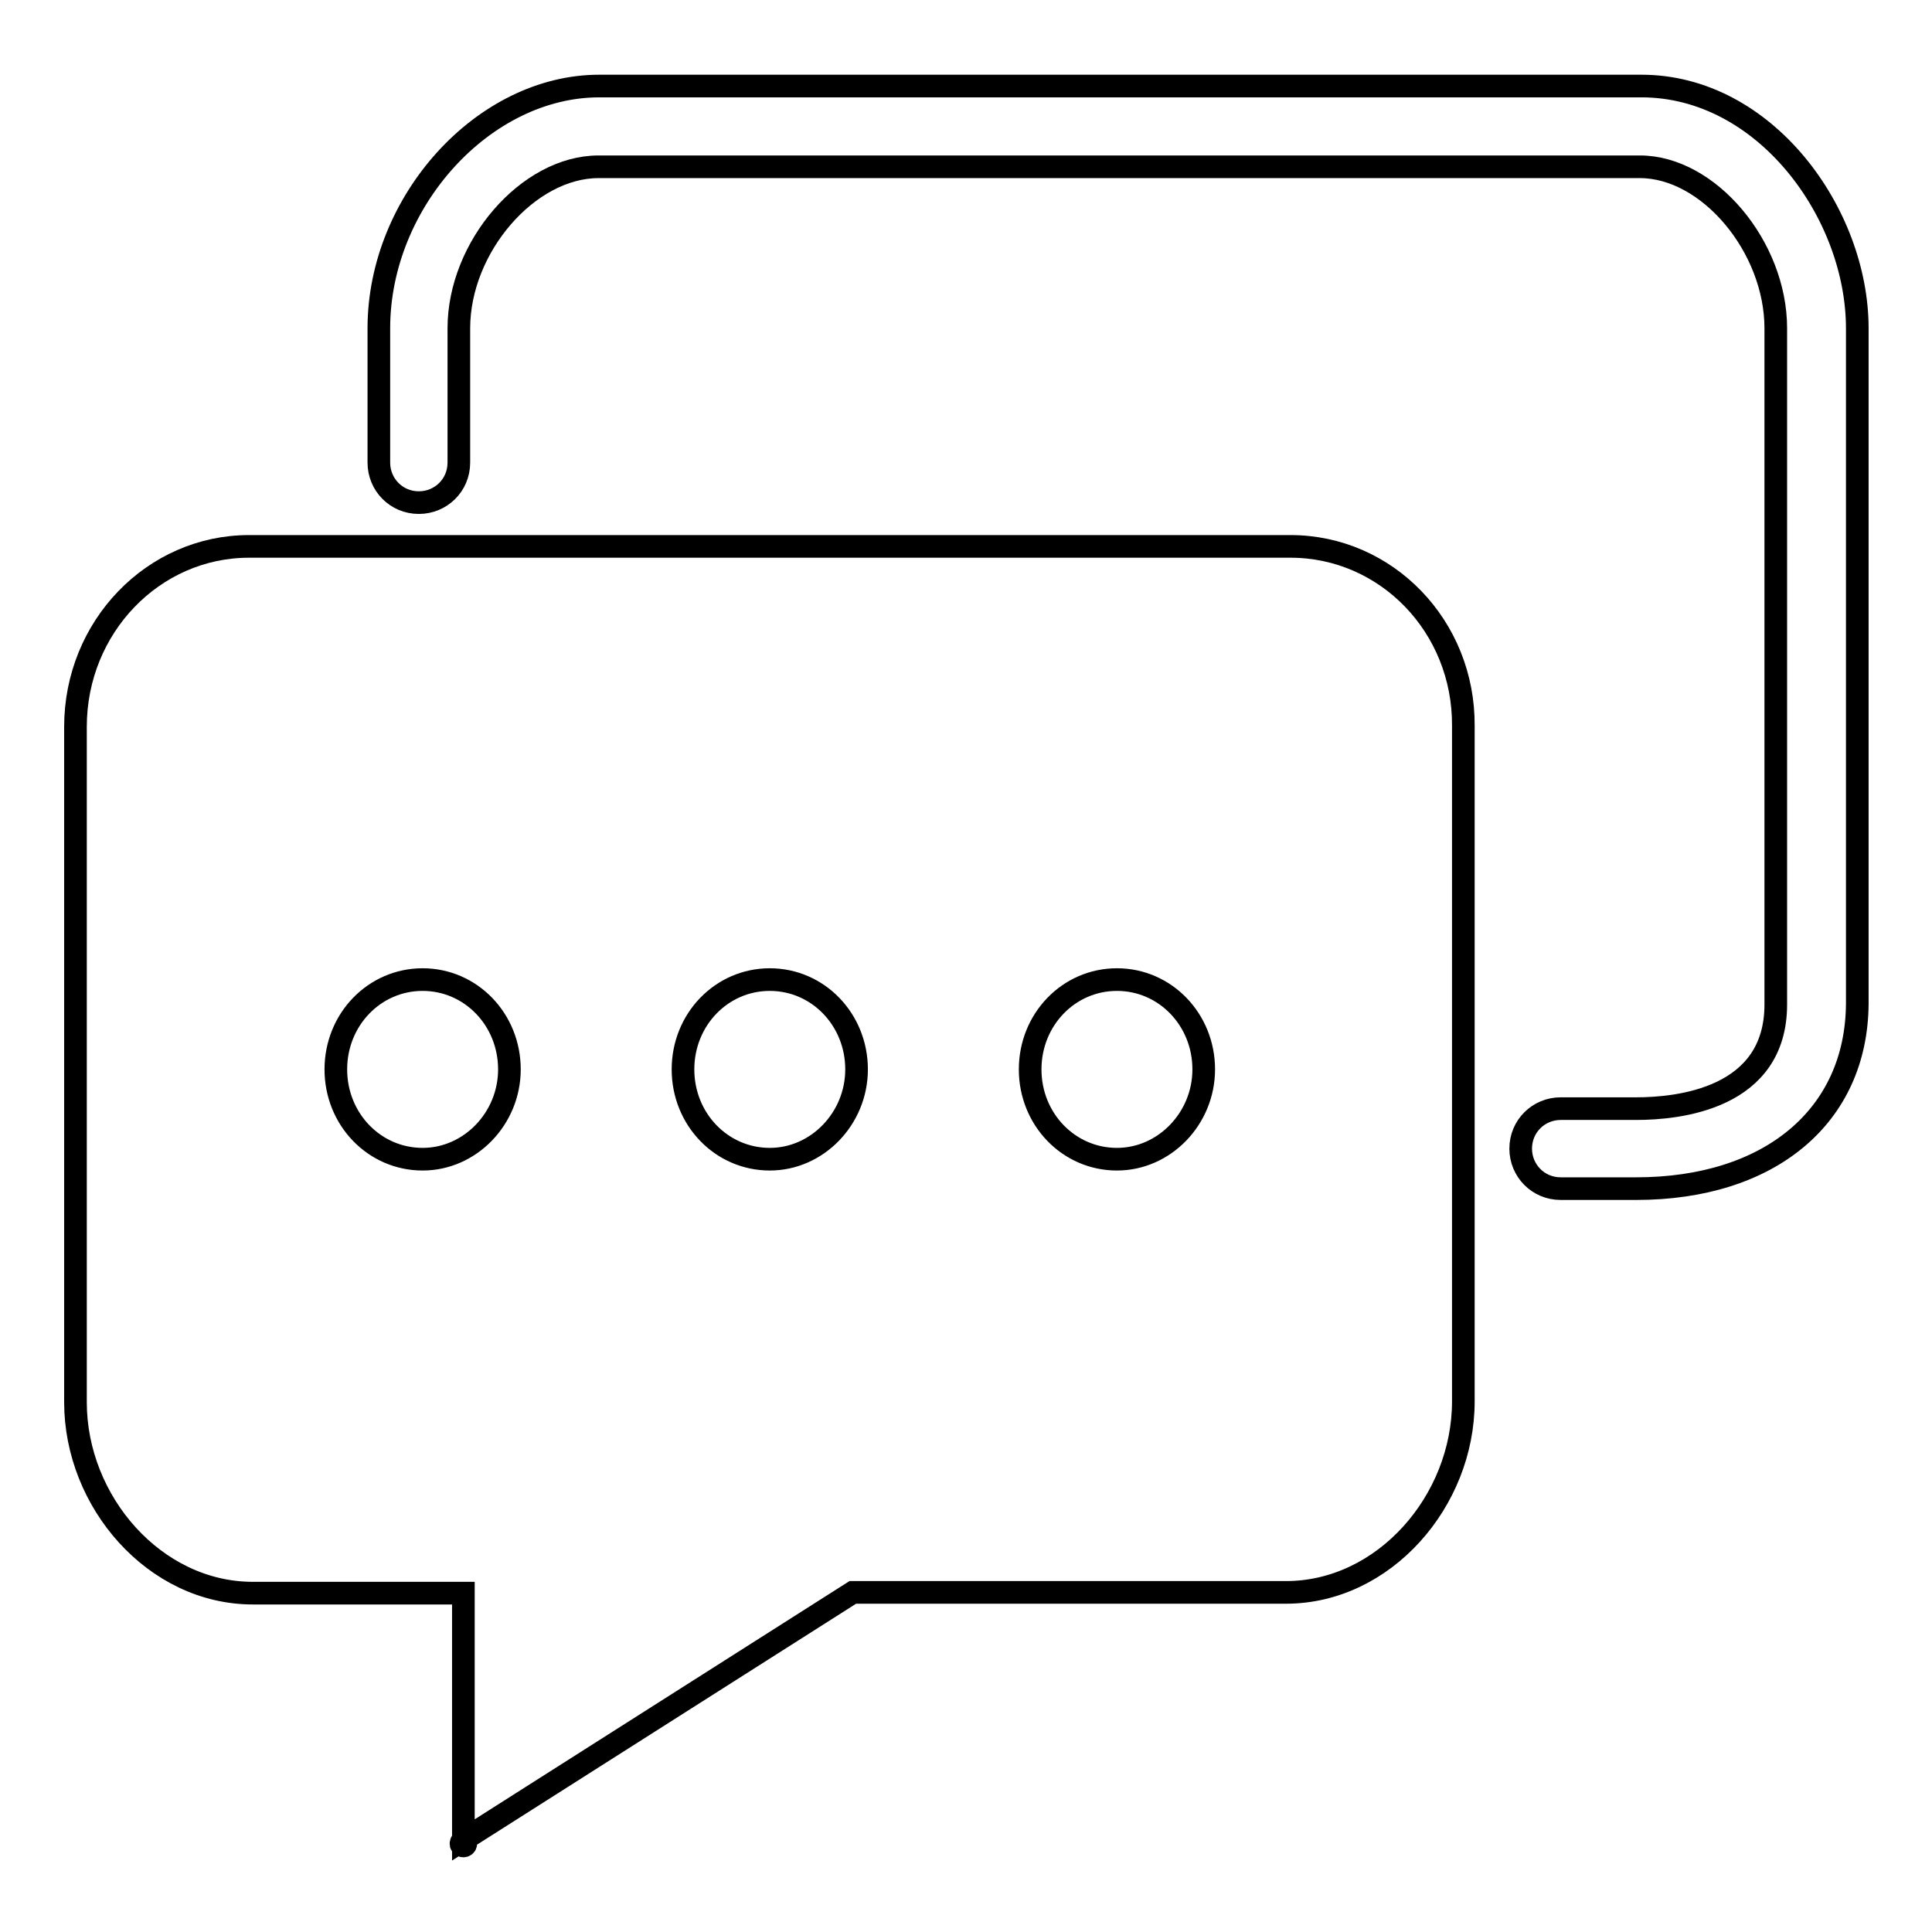
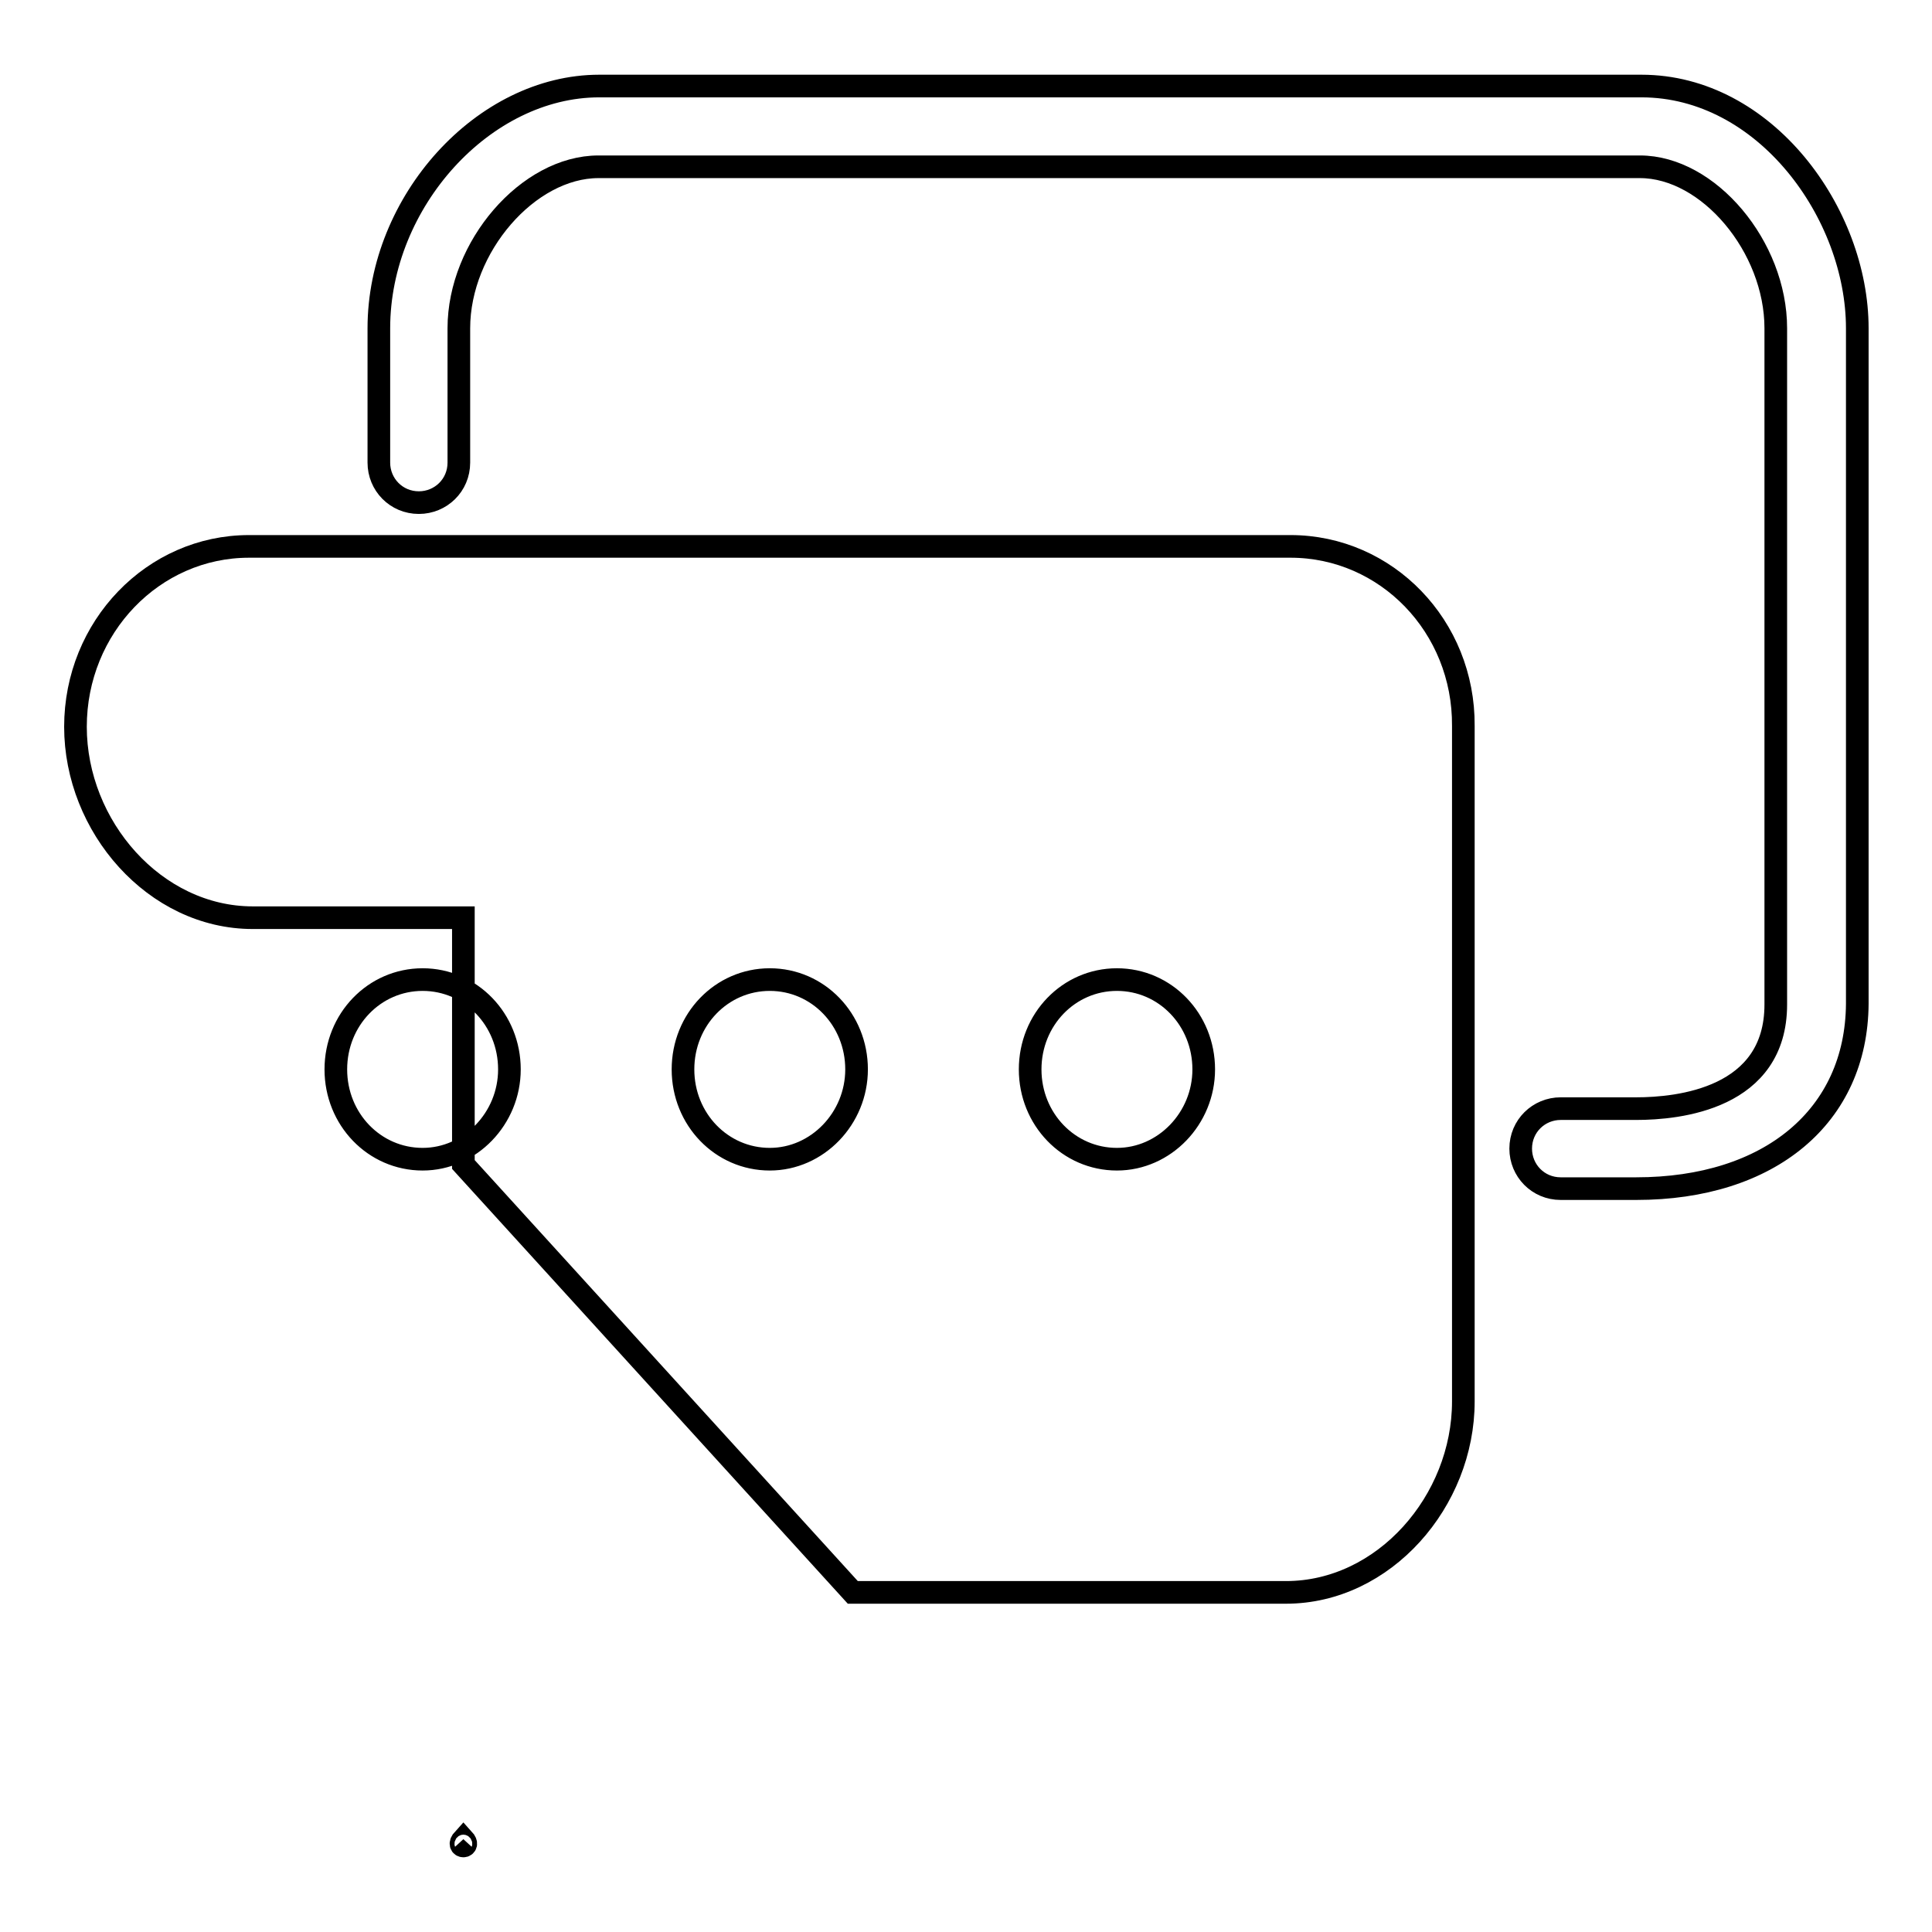
<svg xmlns="http://www.w3.org/2000/svg" version="1.1" x="0px" y="0px" viewBox="0 0 256 256" enable-background="new 0 0 256 256" xml:space="preserve">
  <g>
-     <path stroke-width="3" fill-opacity="0" stroke="#000000" d="M216.8,157.5h-10c-3,0-5.3-2.4-5.3-5.3c0-3,2.4-5.3,5.3-5.3h10c5.6,0,18.5-1.3,18.5-13.8V43.5 c0-10.8-8.9-21.4-18-21.4H79.3c-9.3,0-18.5,10.6-18.5,21.4v17.8c0,3-2.4,5.3-5.3,5.3c-3,0-5.3-2.4-5.3-5.3V43.5 c0-16.8,13.9-32.1,29.2-32.1h138.1c16.4,0,28.6,16.9,28.6,32.1V133C246,147.9,234.5,157.5,216.8,157.5z M61.4,243.7 C60.3,244.9,62.5,244.9,61.4,243.7L61.4,243.7z M171,72.4H33c-12.7,0-23,10.7-23,23.9v89.5c0,13.2,10.5,25.3,23.5,25.3h27.9v32.7 L113,211h57.4c13,0,23.5-12.1,23.5-25.3V96.2C194,83,183.7,72.4,171,72.4z M56,153.6c-6.4,0-11.5-5.3-11.5-11.9 c0-6.6,5.1-11.9,11.5-11.9s11.5,5.3,11.5,11.9C67.5,148.2,62.3,153.6,56,153.6z M102,153.6c-6.4,0-11.5-5.3-11.5-11.9 c0-6.6,5.1-11.9,11.5-11.9s11.5,5.3,11.5,11.9C113.5,148.2,108.3,153.6,102,153.6z M148,153.6c-6.4,0-11.5-5.3-11.5-11.9 c0-6.6,5.1-11.9,11.5-11.9s11.5,5.3,11.5,11.9C159.5,148.2,154.3,153.6,148,153.6z" />
+     <path stroke-width="3" fill-opacity="0" stroke="#000000" d="M216.8,157.5h-10c-3,0-5.3-2.4-5.3-5.3c0-3,2.4-5.3,5.3-5.3h10c5.6,0,18.5-1.3,18.5-13.8V43.5 c0-10.8-8.9-21.4-18-21.4H79.3c-9.3,0-18.5,10.6-18.5,21.4v17.8c0,3-2.4,5.3-5.3,5.3c-3,0-5.3-2.4-5.3-5.3V43.5 c0-16.8,13.9-32.1,29.2-32.1h138.1c16.4,0,28.6,16.9,28.6,32.1V133C246,147.9,234.5,157.5,216.8,157.5z M61.4,243.7 C60.3,244.9,62.5,244.9,61.4,243.7L61.4,243.7z M171,72.4H33c-12.7,0-23,10.7-23,23.9c0,13.2,10.5,25.3,23.5,25.3h27.9v32.7 L113,211h57.4c13,0,23.5-12.1,23.5-25.3V96.2C194,83,183.7,72.4,171,72.4z M56,153.6c-6.4,0-11.5-5.3-11.5-11.9 c0-6.6,5.1-11.9,11.5-11.9s11.5,5.3,11.5,11.9C67.5,148.2,62.3,153.6,56,153.6z M102,153.6c-6.4,0-11.5-5.3-11.5-11.9 c0-6.6,5.1-11.9,11.5-11.9s11.5,5.3,11.5,11.9C113.5,148.2,108.3,153.6,102,153.6z M148,153.6c-6.4,0-11.5-5.3-11.5-11.9 c0-6.6,5.1-11.9,11.5-11.9s11.5,5.3,11.5,11.9C159.5,148.2,154.3,153.6,148,153.6z" />
  </g>
</svg>